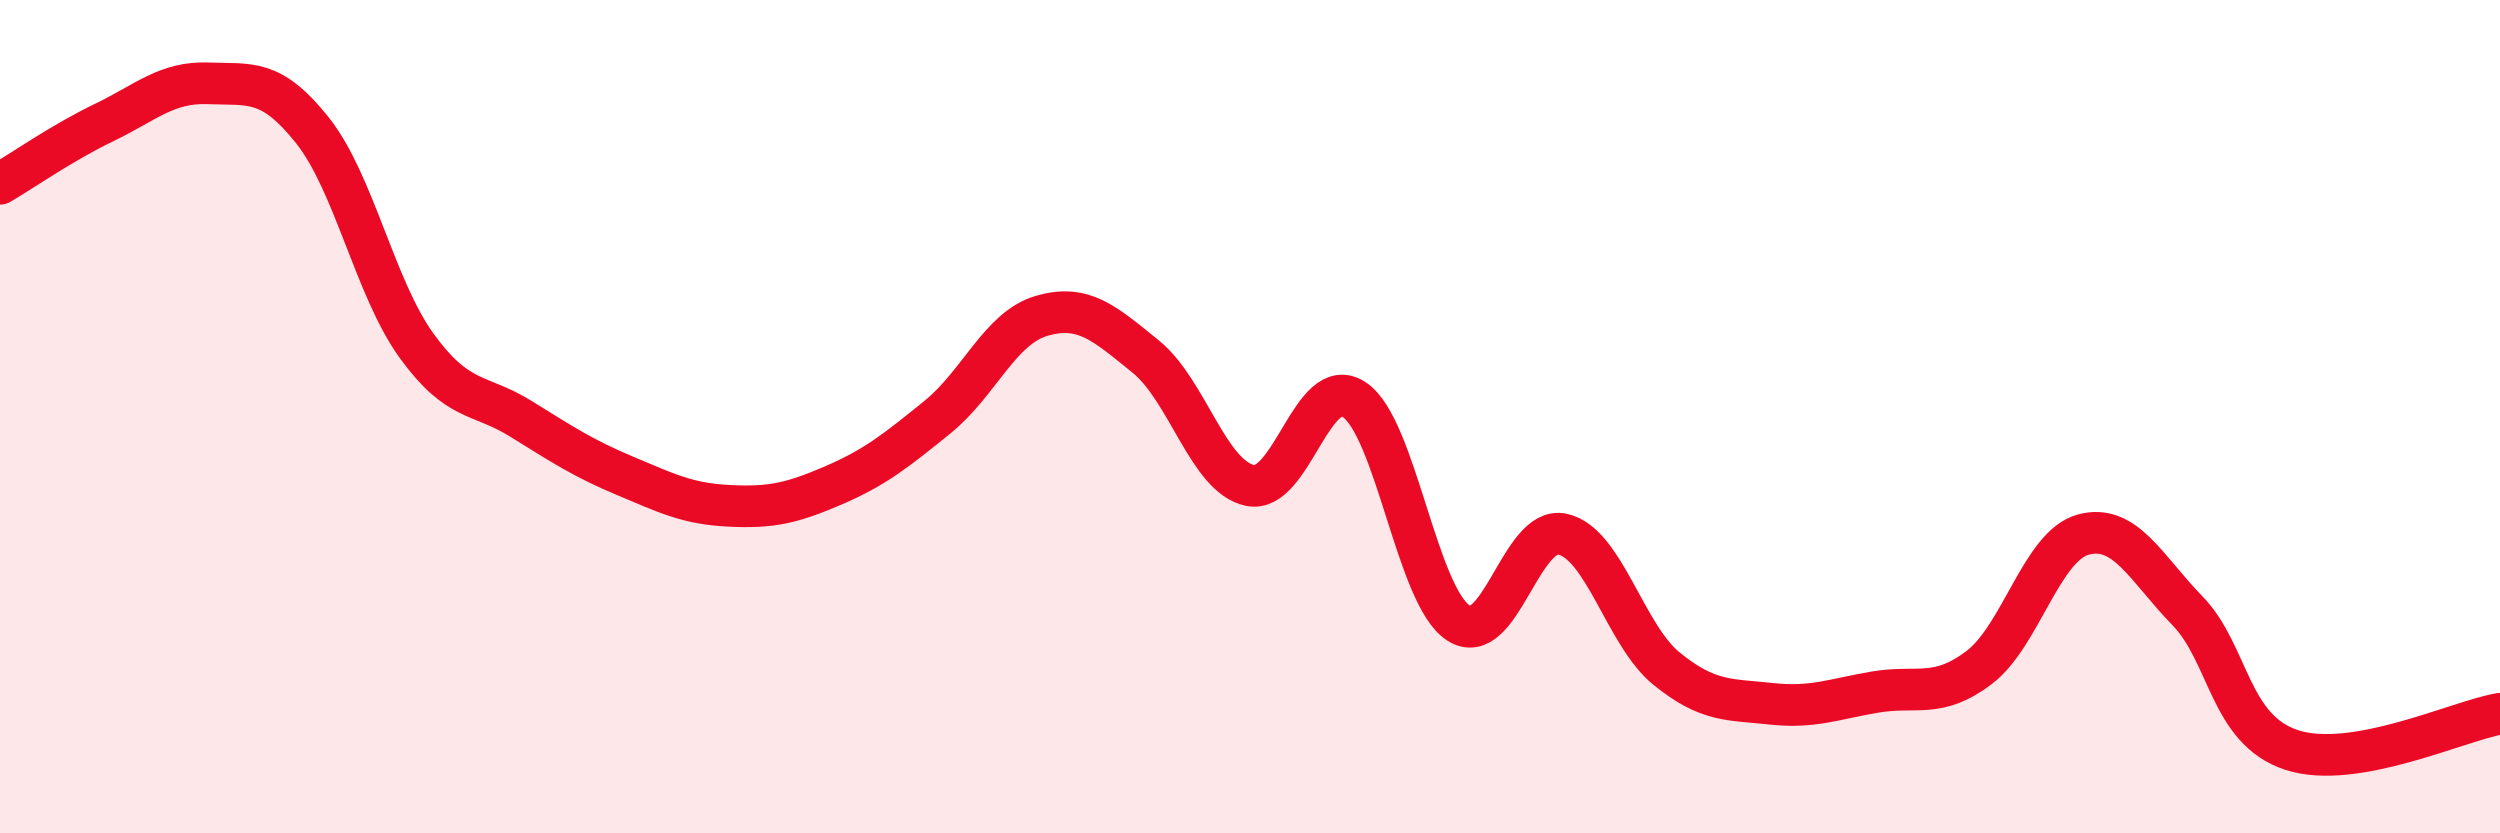
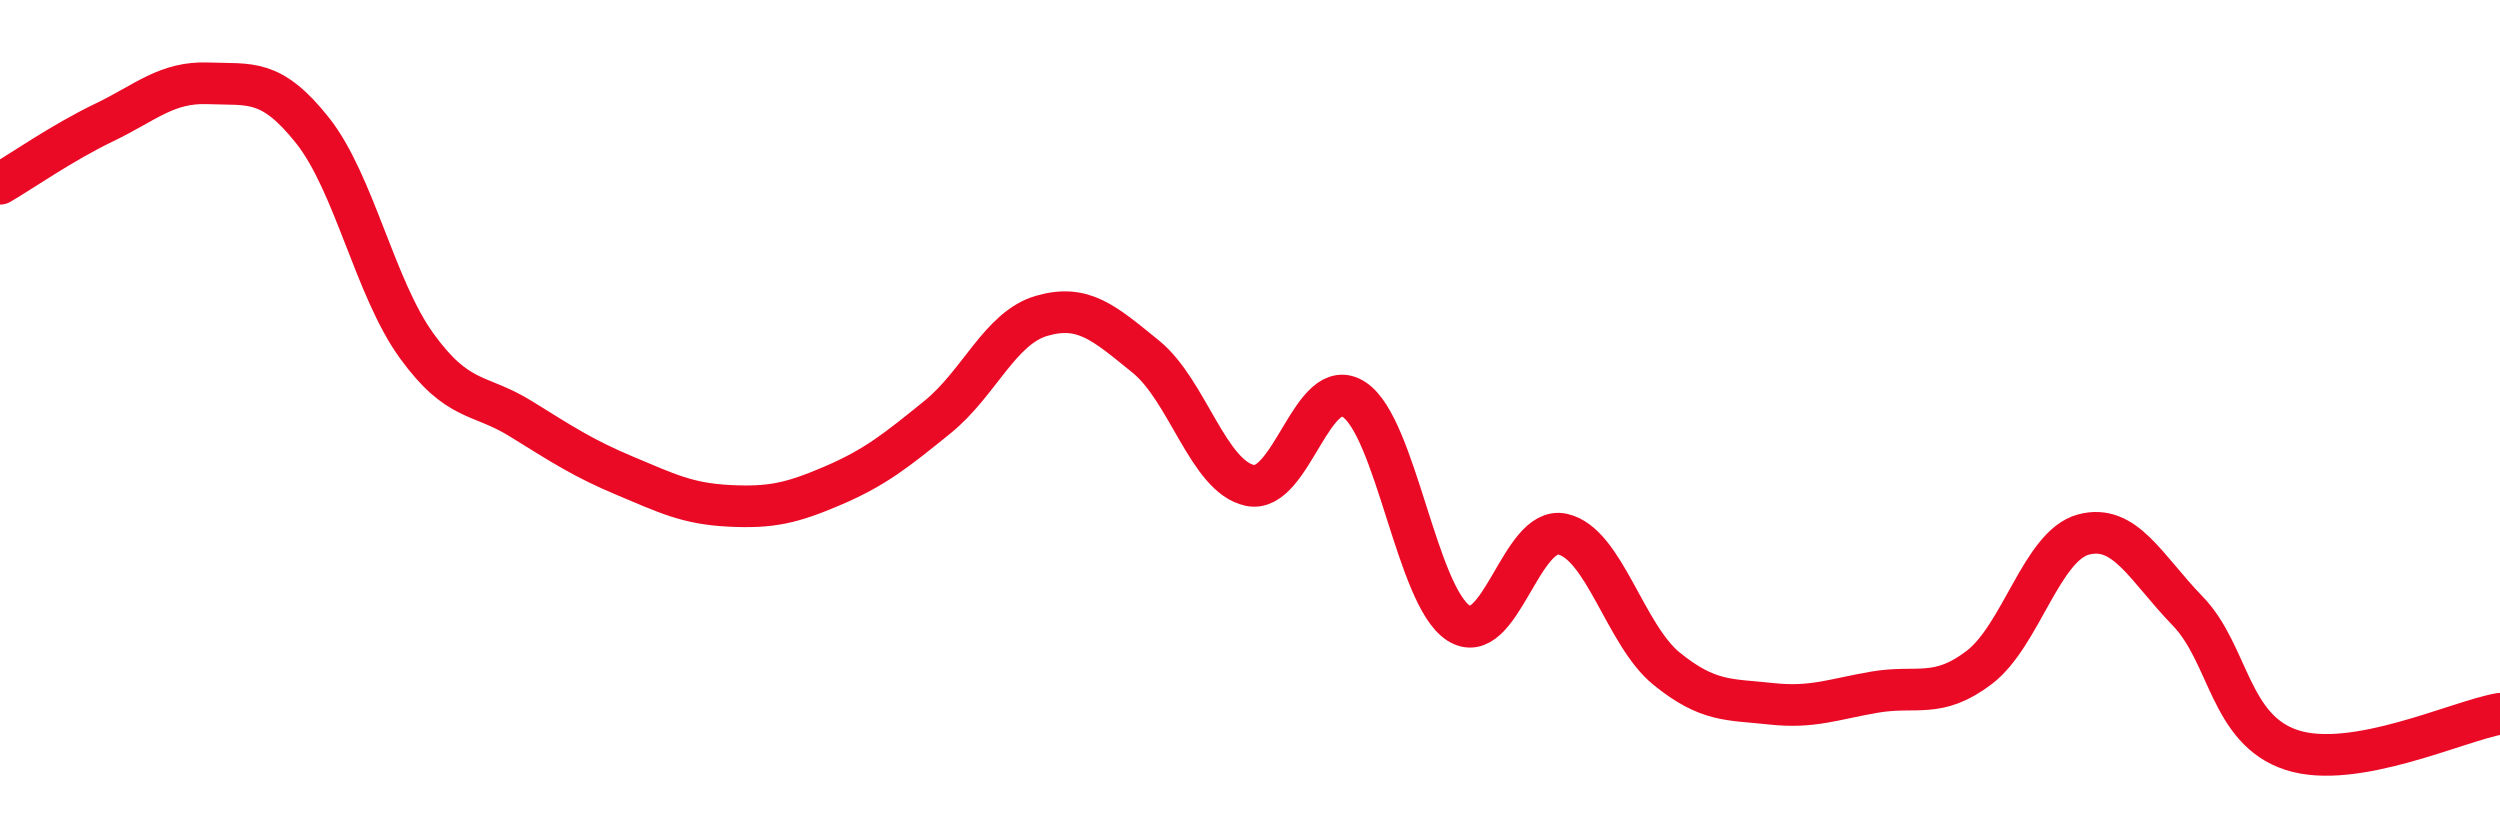
<svg xmlns="http://www.w3.org/2000/svg" width="60" height="20" viewBox="0 0 60 20">
-   <path d="M 0,4.41 C 0.5,4.12 1.5,3.42 2.5,2.94 C 3.5,2.46 4,1.96 5,2 C 6,2.04 6.5,1.87 7.5,3.13 C 8.5,4.39 9,6.92 10,8.3 C 11,9.68 11.5,9.43 12.5,10.05 C 13.5,10.67 14,11 15,11.42 C 16,11.84 16.5,12.09 17.5,12.14 C 18.5,12.19 19,12.08 20,11.65 C 21,11.22 21.5,10.82 22.5,10.01 C 23.5,9.2 24,7.87 25,7.58 C 26,7.29 26.5,7.75 27.5,8.56 C 28.5,9.37 29,11.44 30,11.65 C 31,11.86 31.5,8.93 32.5,9.59 C 33.5,10.25 34,14.3 35,14.95 C 36,15.6 36.5,12.6 37.5,12.82 C 38.5,13.04 39,15.24 40,16.05 C 41,16.86 41.5,16.78 42.5,16.89 C 43.5,17 44,16.78 45,16.61 C 46,16.44 46.5,16.78 47.5,16.02 C 48.5,15.26 49,13.1 50,12.83 C 51,12.56 51.5,13.63 52.5,14.66 C 53.5,15.69 53.5,17.51 55,18 C 56.5,18.49 59,17.3 60,17.13L60 20L0 20Z" fill="#EB0A25" opacity="0.1" stroke-linecap="round" stroke-linejoin="round" />
  <path d="M 0,4.41 C 0.5,4.12 1.5,3.42 2.5,2.94 C 3.5,2.46 4,1.96 5,2 C 6,2.04 6.5,1.87 7.5,3.13 C 8.5,4.39 9,6.92 10,8.3 C 11,9.68 11.5,9.43 12.5,10.05 C 13.5,10.67 14,11 15,11.42 C 16,11.84 16.5,12.09 17.5,12.14 C 18.5,12.19 19,12.08 20,11.65 C 21,11.22 21.5,10.82 22.5,10.01 C 23.5,9.2 24,7.87 25,7.58 C 26,7.29 26.5,7.75 27.5,8.56 C 28.5,9.37 29,11.44 30,11.65 C 31,11.86 31.5,8.93 32.5,9.59 C 33.5,10.25 34,14.3 35,14.95 C 36,15.6 36.5,12.6 37.5,12.82 C 38.5,13.04 39,15.24 40,16.05 C 41,16.86 41.5,16.78 42.5,16.89 C 43.5,17 44,16.78 45,16.61 C 46,16.44 46.5,16.78 47.5,16.02 C 48.5,15.26 49,13.1 50,12.83 C 51,12.56 51.5,13.63 52.5,14.66 C 53.5,15.69 53.5,17.51 55,18 C 56.5,18.49 59,17.3 60,17.13" stroke="#EB0A25" stroke-width="1" fill="none" stroke-linecap="round" stroke-linejoin="round" />
</svg>